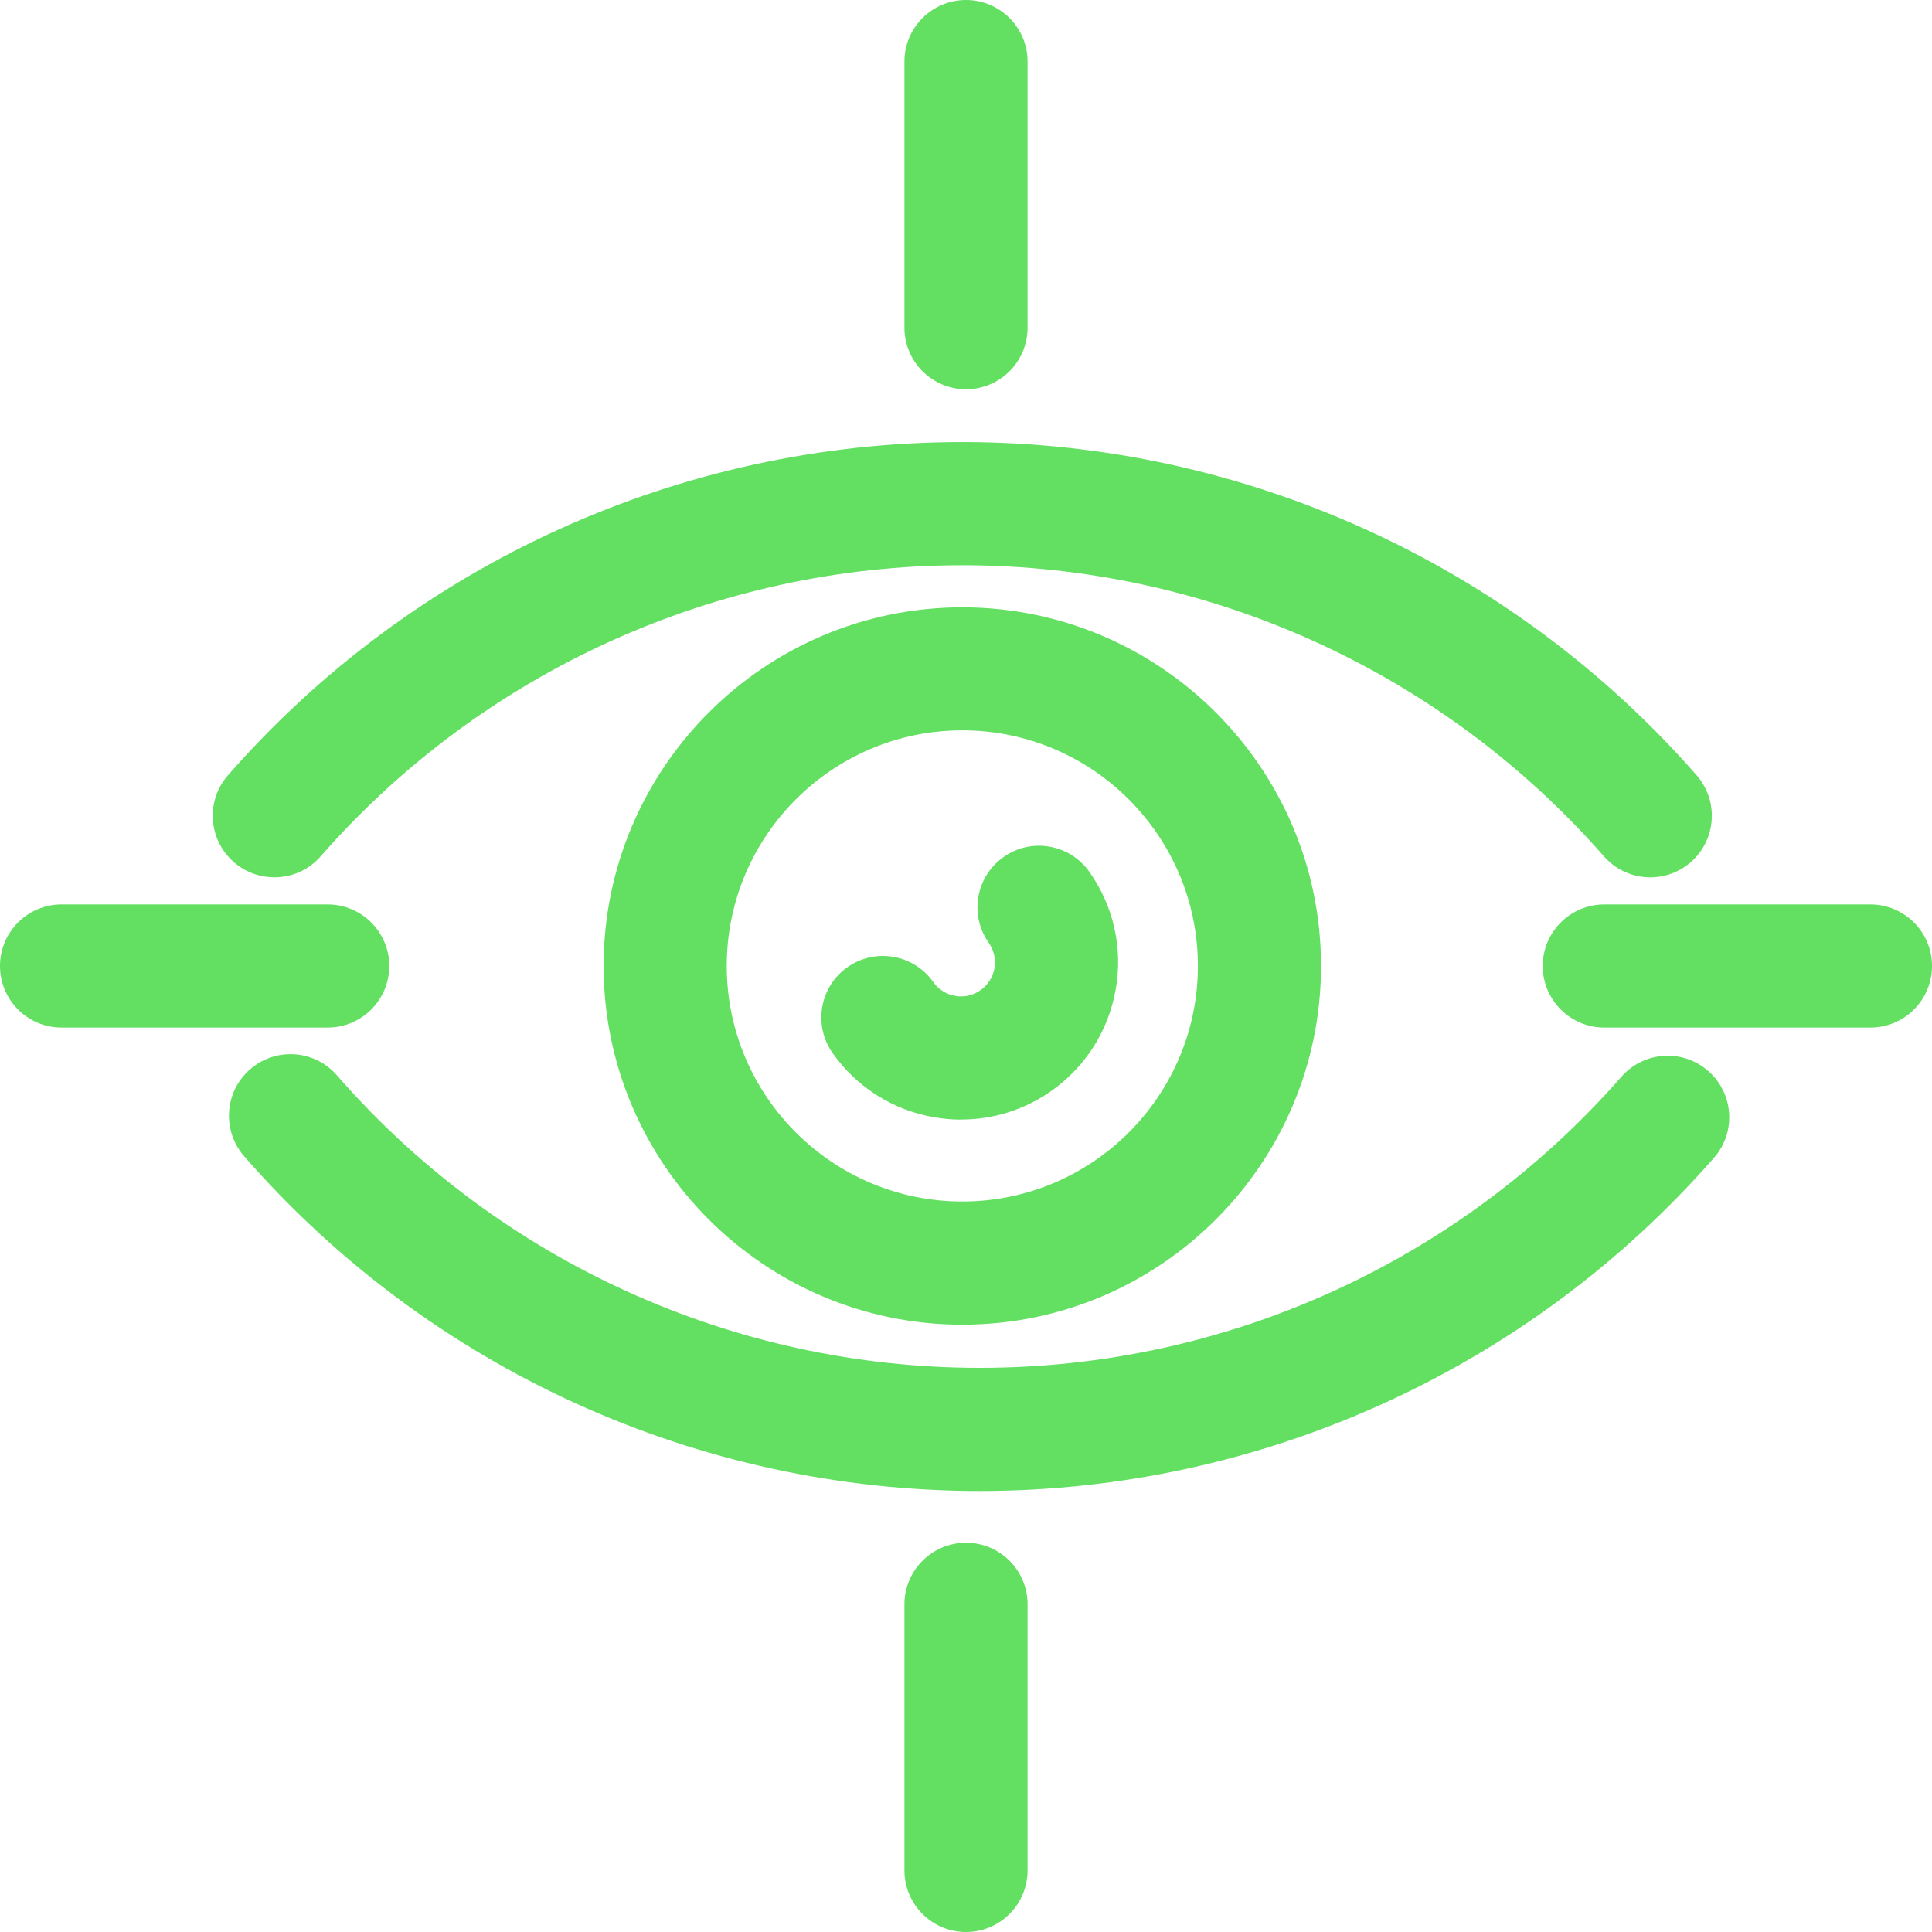
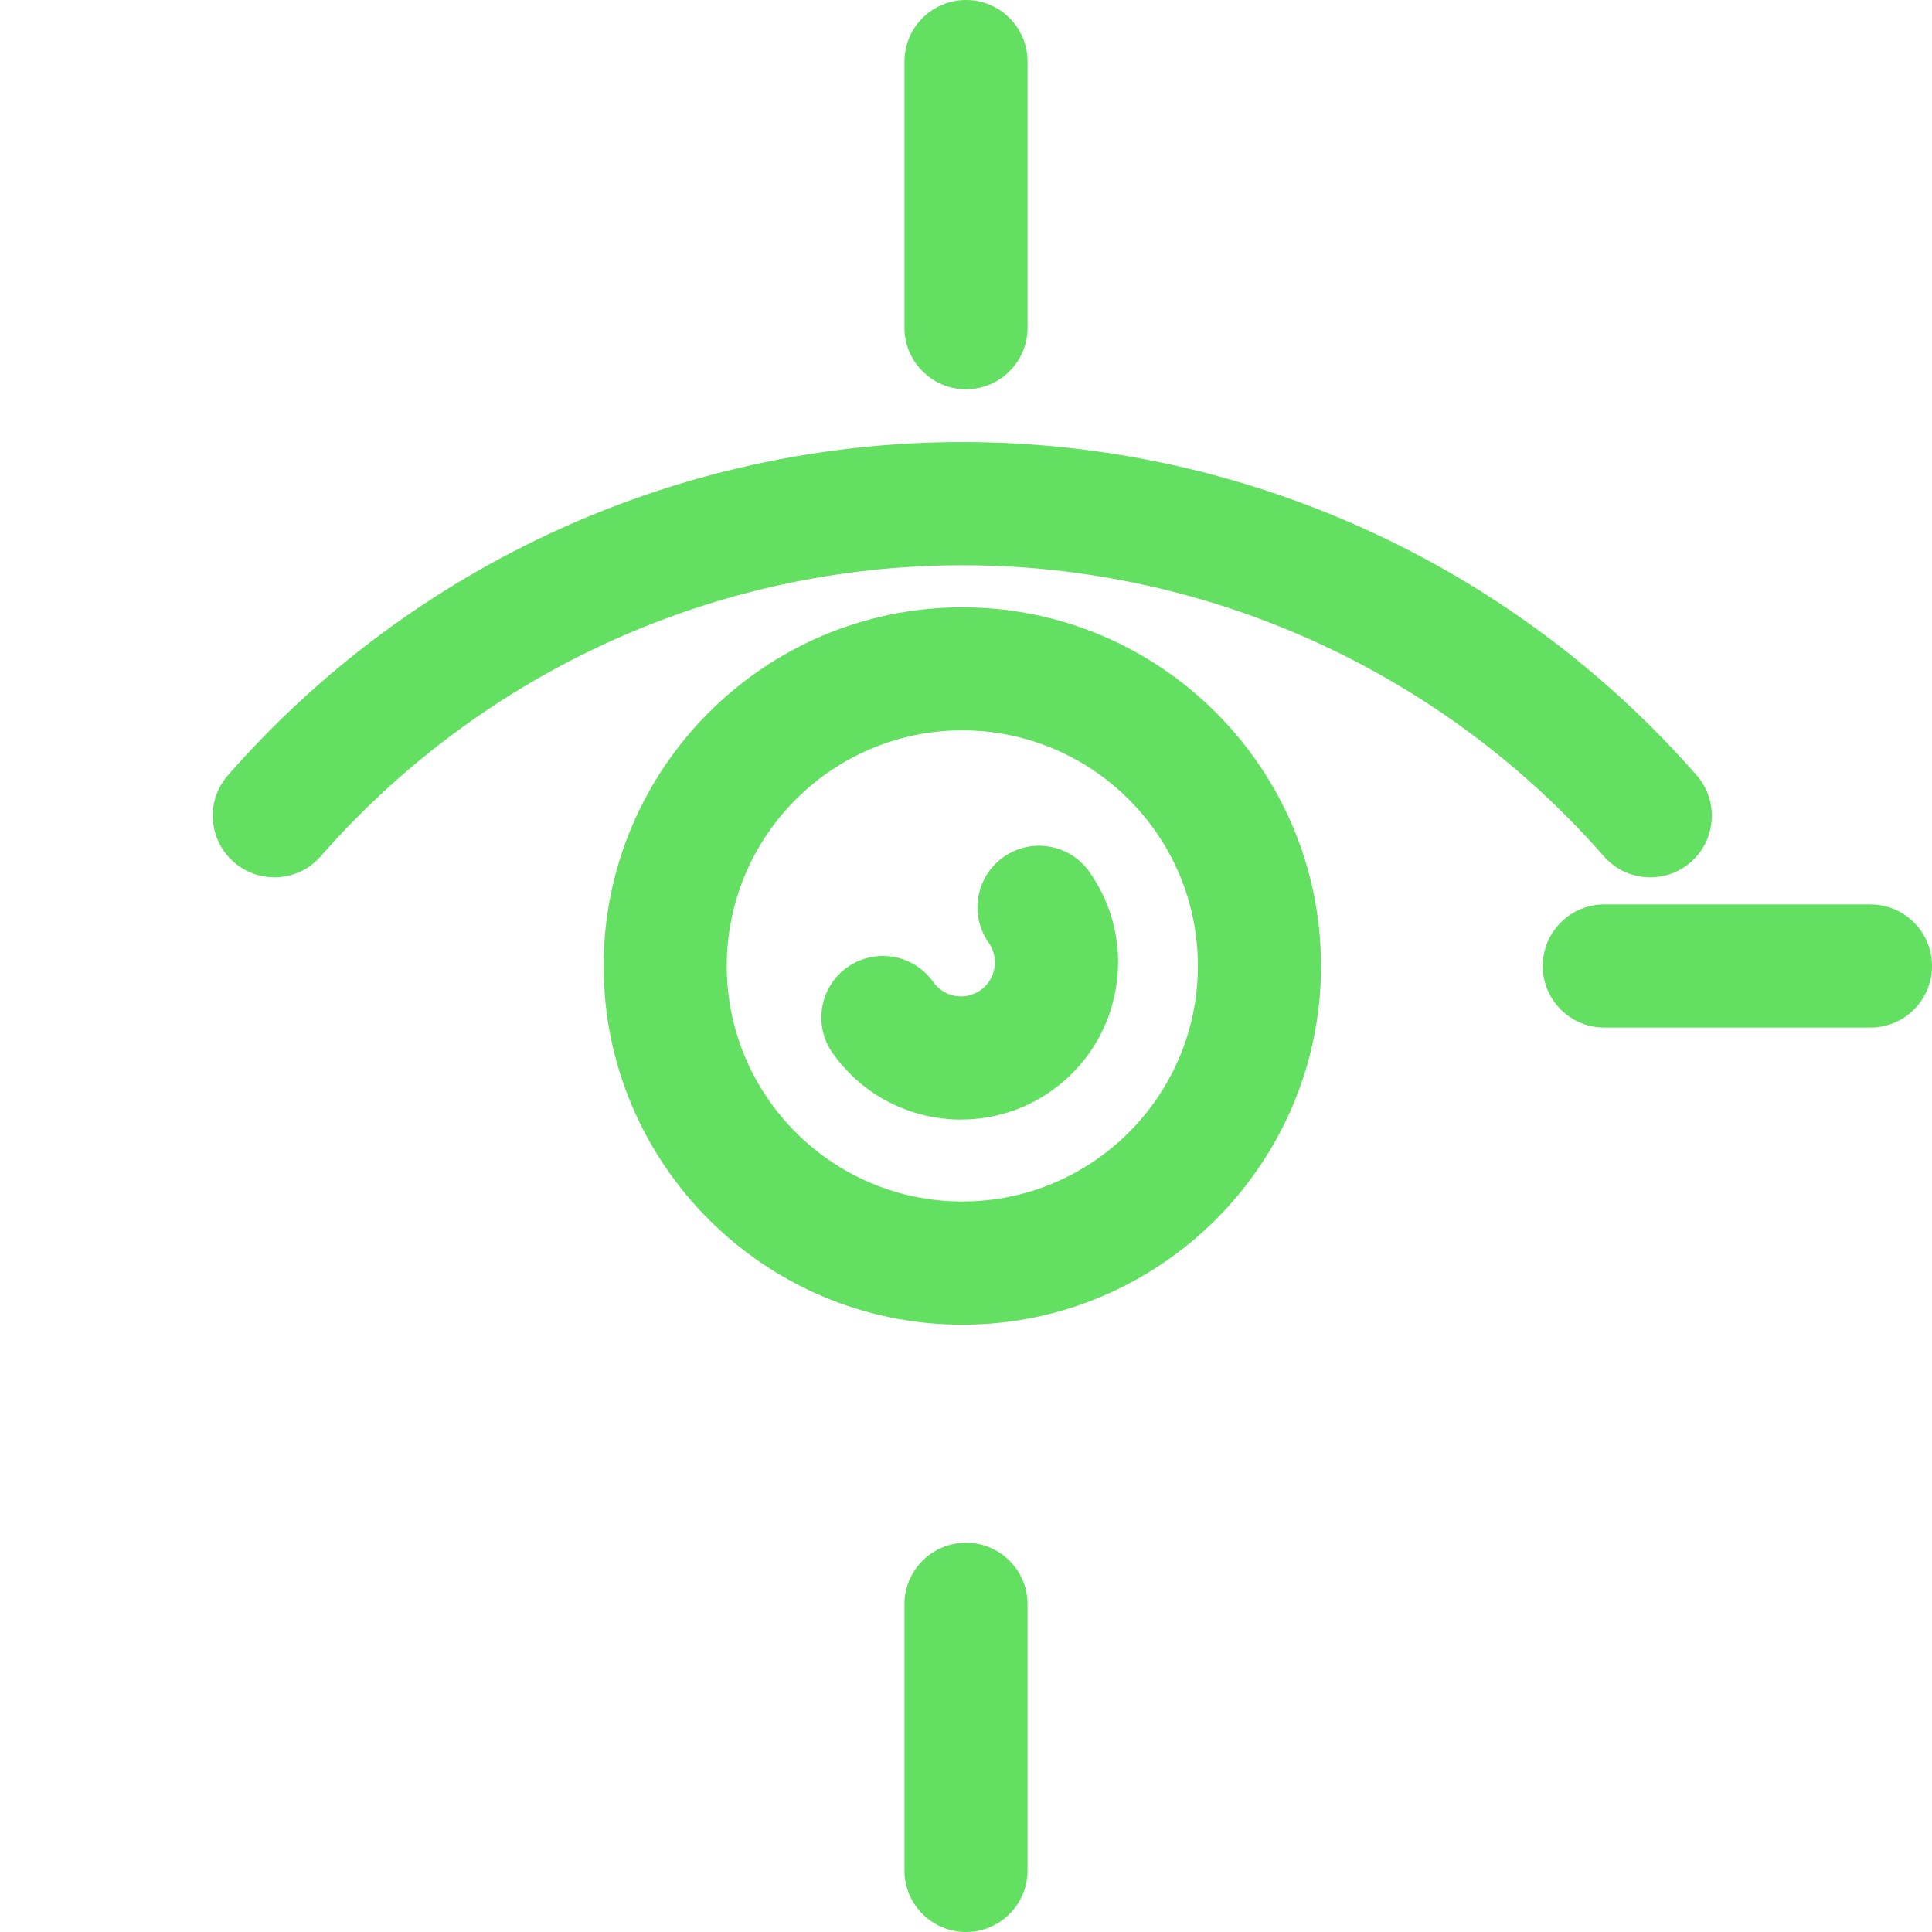
<svg xmlns="http://www.w3.org/2000/svg" width="37" height="37" viewBox="0 0 37 37" fill="none">
  <g clip-path="url(#clip0_621_4018)">
    <path d="M18.429 25.369C14.642 25.369 11.56 22.288 11.56 18.5C11.56 14.712 14.642 11.631 18.429 11.631C22.217 11.631 25.299 14.712 25.299 18.5C25.299 22.288 22.217 25.369 18.429 25.369ZM18.429 13.987C15.941 13.987 13.918 16.011 13.918 18.499C13.918 20.987 15.941 23.01 18.429 23.01C20.918 23.01 22.941 20.987 22.941 18.499C22.941 16.011 20.918 13.987 18.429 13.987Z" fill="#63DF62" />
    <path d="M5.254 16.801C4.978 16.801 4.702 16.706 4.477 16.509C3.987 16.08 3.937 15.335 4.367 14.846C7.918 10.79 13.044 8.466 18.429 8.466C23.815 8.466 28.941 10.792 32.491 14.846C32.92 15.335 32.871 16.08 32.382 16.51C31.892 16.939 31.147 16.89 30.717 16.4C27.613 12.857 23.135 10.825 18.429 10.825C13.723 10.825 9.245 12.857 6.141 16.4C5.908 16.667 5.582 16.802 5.254 16.802V16.801Z" fill="#63DF62" />
-     <path d="M18.764 28.554C13.363 28.554 8.227 26.217 4.675 22.142C4.248 21.651 4.298 20.906 4.789 20.479C5.28 20.051 6.025 20.102 6.452 20.593C9.556 24.153 14.044 26.196 18.764 26.196C23.483 26.196 27.948 24.164 31.052 20.621C31.48 20.131 32.225 20.081 32.715 20.511C33.204 20.94 33.254 21.684 32.824 22.174C29.274 26.229 24.148 28.554 18.762 28.554H18.764Z" fill="#63DF62" />
    <path d="M18.409 21.442C18.237 21.442 18.063 21.426 17.891 21.397C17.099 21.26 16.409 20.823 15.945 20.167C15.57 19.634 15.697 18.899 16.228 18.524C16.761 18.148 17.496 18.275 17.872 18.806C17.972 18.948 18.122 19.044 18.294 19.073C18.464 19.103 18.637 19.063 18.779 18.963C18.92 18.863 19.016 18.714 19.045 18.542C19.074 18.371 19.035 18.198 18.936 18.056C18.56 17.525 18.687 16.789 19.219 16.413C19.751 16.037 20.486 16.165 20.862 16.696C21.325 17.352 21.506 18.151 21.368 18.942C21.231 19.734 20.794 20.425 20.138 20.89C19.625 21.252 19.026 21.44 18.41 21.44L18.409 21.442Z" fill="#63DF62" />
-     <path d="M6.276 19.679H1.179C0.528 19.679 0 19.15 0 18.5C0 17.849 0.528 17.321 1.179 17.321H6.276C6.926 17.321 7.455 17.849 7.455 18.5C7.455 19.15 6.926 19.679 6.276 19.679Z" fill="#63DF62" />
    <path d="M35.821 19.679H30.724C30.074 19.679 29.545 19.15 29.545 18.5C29.545 17.849 30.074 17.321 30.724 17.321H35.821C36.472 17.321 37 17.849 37 18.5C37 19.15 36.472 19.679 35.821 19.679Z" fill="#63DF62" />
    <path d="M18.5 7.455C17.85 7.455 17.321 6.926 17.321 6.276V1.179C17.321 0.528 17.85 0 18.5 0C19.151 0 19.679 0.528 19.679 1.179V6.276C19.679 6.926 19.151 7.455 18.5 7.455Z" fill="#63DF62" />
    <path d="M18.5 37C17.85 37 17.321 36.472 17.321 35.821V30.724C17.321 30.074 17.85 29.545 18.5 29.545C19.151 29.545 19.679 30.074 19.679 30.724V35.821C19.679 36.472 19.151 37 18.5 37Z" fill="#63DF62" />
  </g>
  <defs>
    <clipPath id="clip0_621_4018">
      <rect width="37" height="37" fill="white" />
    </clipPath>
  </defs>
</svg>